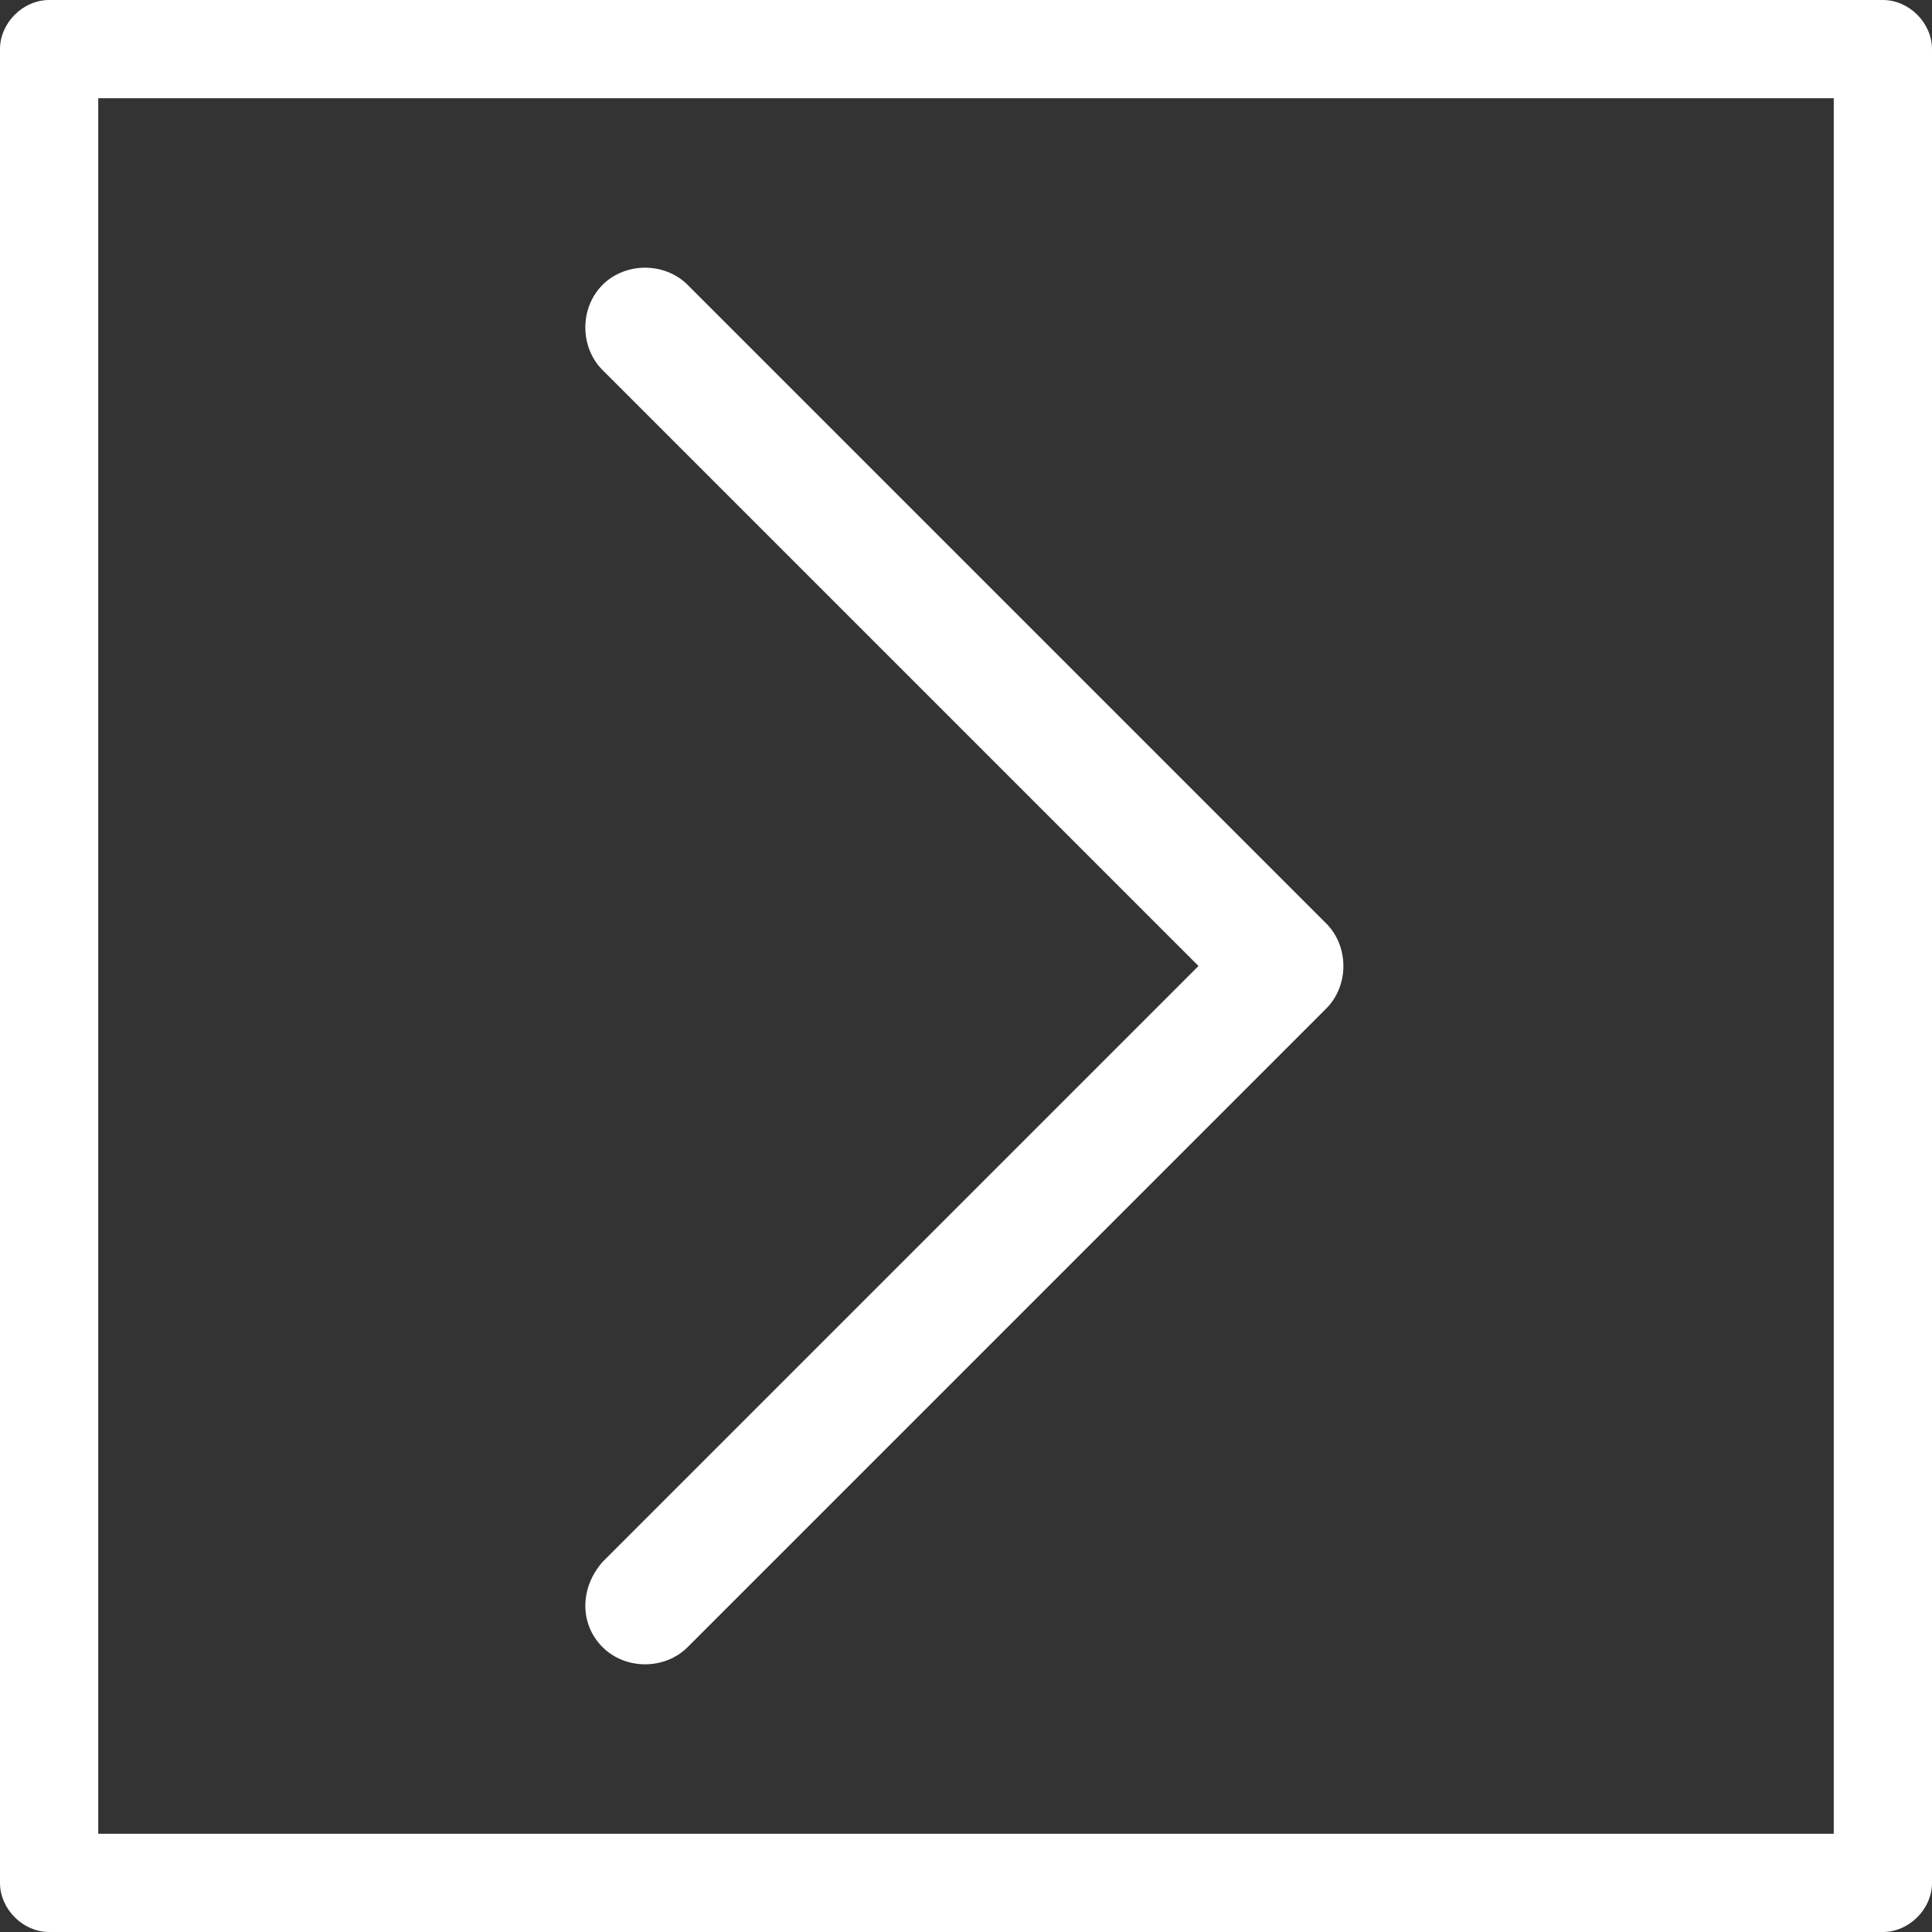
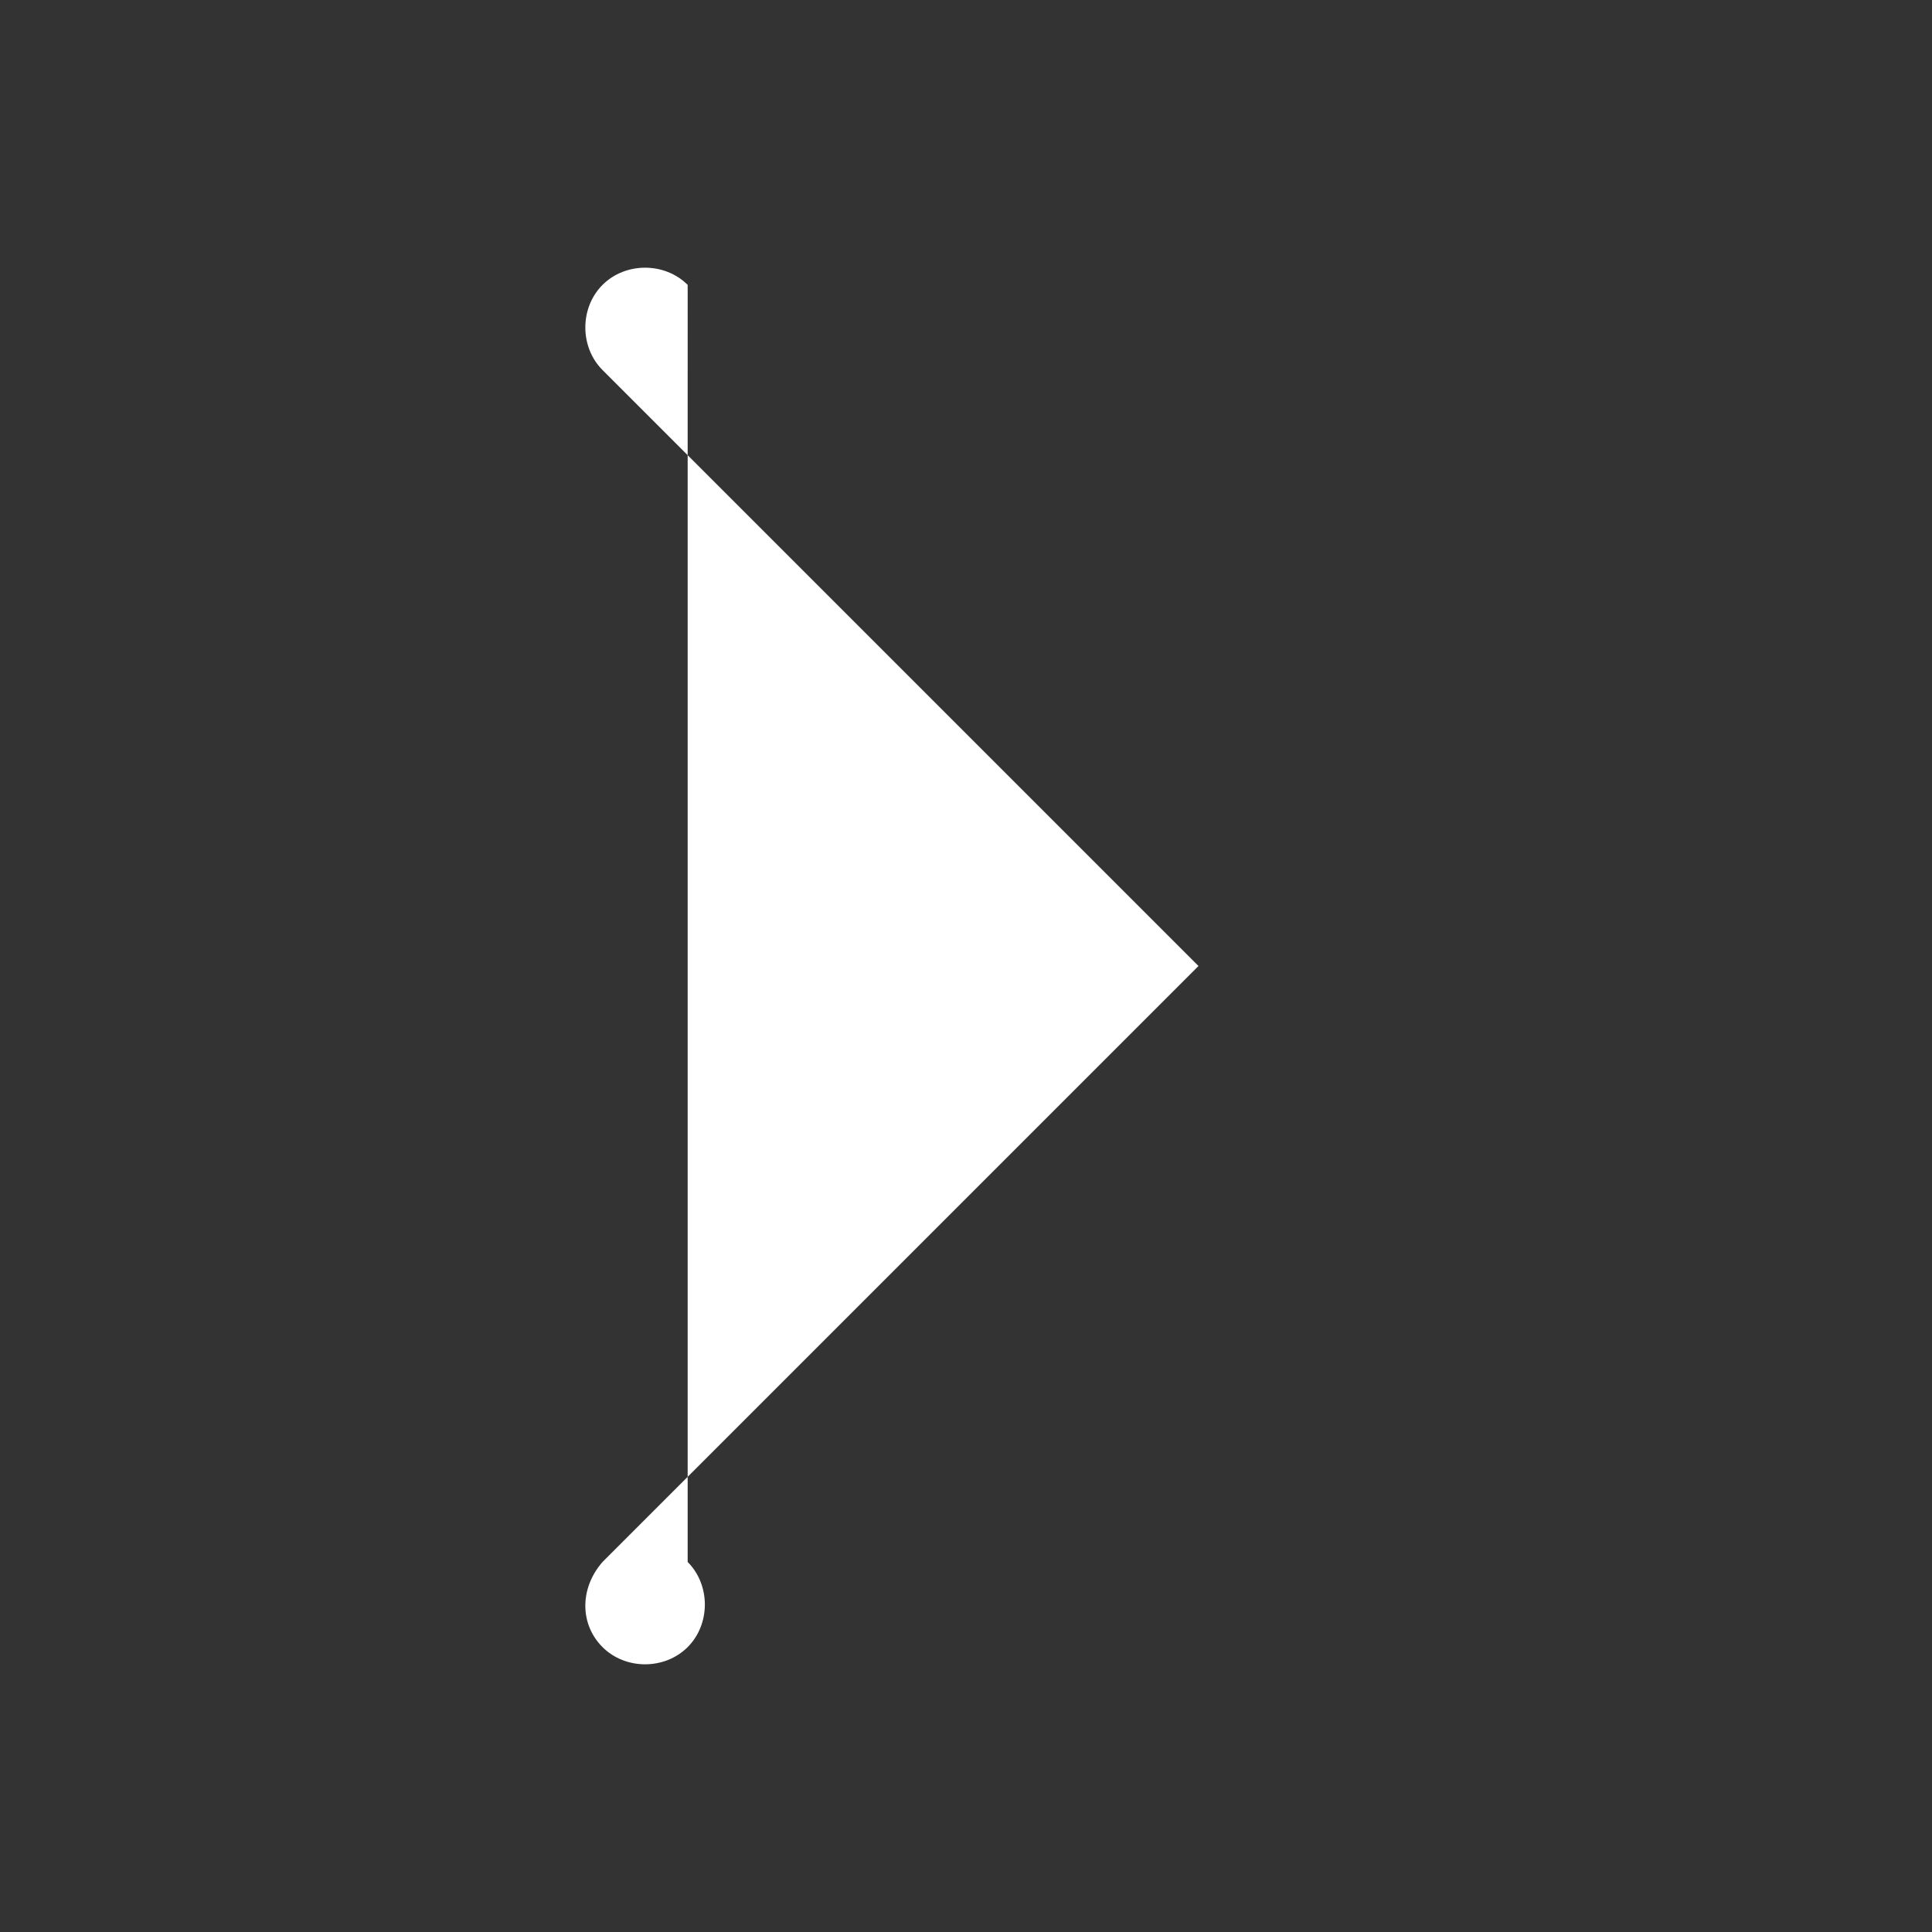
<svg xmlns="http://www.w3.org/2000/svg" version="1.1" id="Line" x="0px" y="0px" width="59px" height="59px" viewBox="0 0 59 59" style="enable-background:new 0 0 59 59;" xml:space="preserve">
  <rect x="0" y="0" width="59" height="59" fill="#333333" stroke="none" />
  <style type="text/css">
	.st0{fill:#FFFFFF;}
</style>
-   <path class="st0" d="M57.5,0h-56C0.7,0,0,0.7,0,1.5v56C0,58.3,0.7,59,1.5,59h56c0.8,0,1.5-0.7,1.5-1.5v-56C59,0.7,58.3,0,57.5,0z   M56,56H3V3h53V56z" />
-   <path class="st0" d="M18.4,50.3c0.7,0.7,1.9,0.7,2.6,0c0,0,0,0,0,0l19.5-19.5c0.7-0.7,0.7-1.9,0-2.6c0,0,0,0,0,0L21,8.7  c-0.7-0.7-1.9-0.7-2.6,0c-0.7,0.7-0.7,1.9,0,2.6l18.2,18.2L18.4,47.7C17.7,48.5,17.7,49.6,18.4,50.3C18.4,50.3,18.4,50.3,18.4,50.3z  " />
+   <path class="st0" d="M18.4,50.3c0.7,0.7,1.9,0.7,2.6,0c0,0,0,0,0,0c0.7-0.7,0.7-1.9,0-2.6c0,0,0,0,0,0L21,8.7  c-0.7-0.7-1.9-0.7-2.6,0c-0.7,0.7-0.7,1.9,0,2.6l18.2,18.2L18.4,47.7C17.7,48.5,17.7,49.6,18.4,50.3C18.4,50.3,18.4,50.3,18.4,50.3z  " />
</svg>